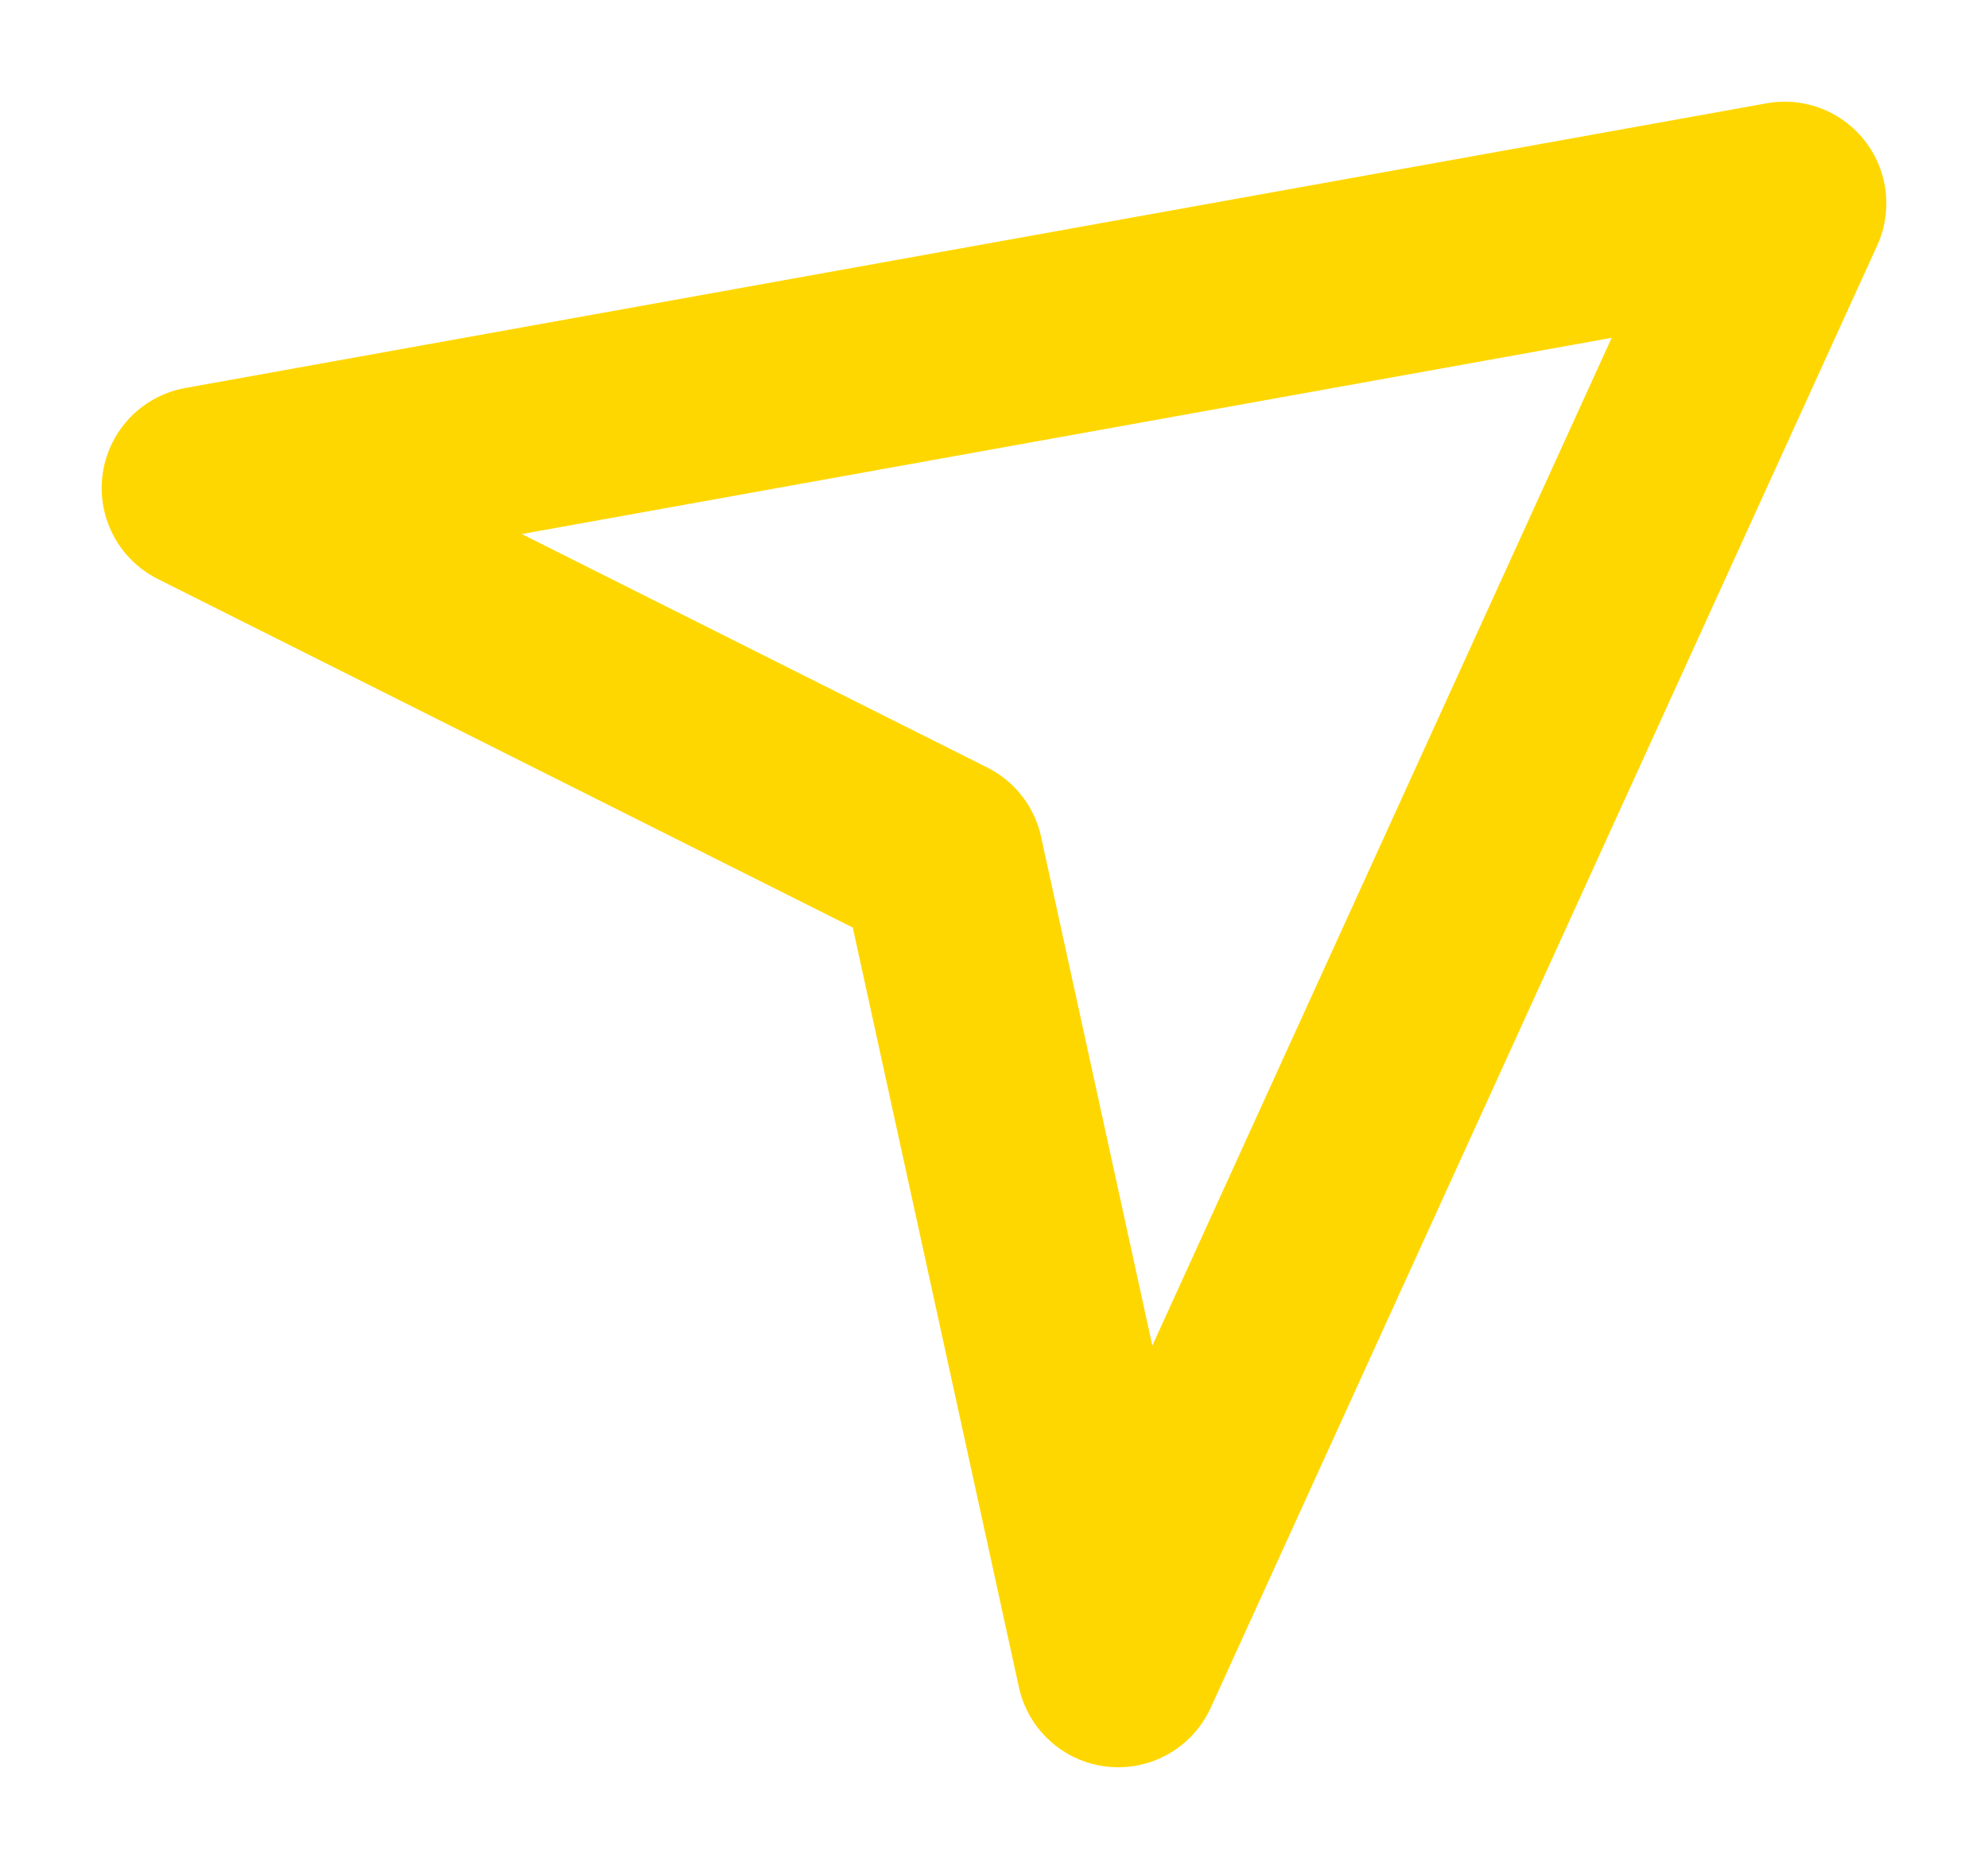
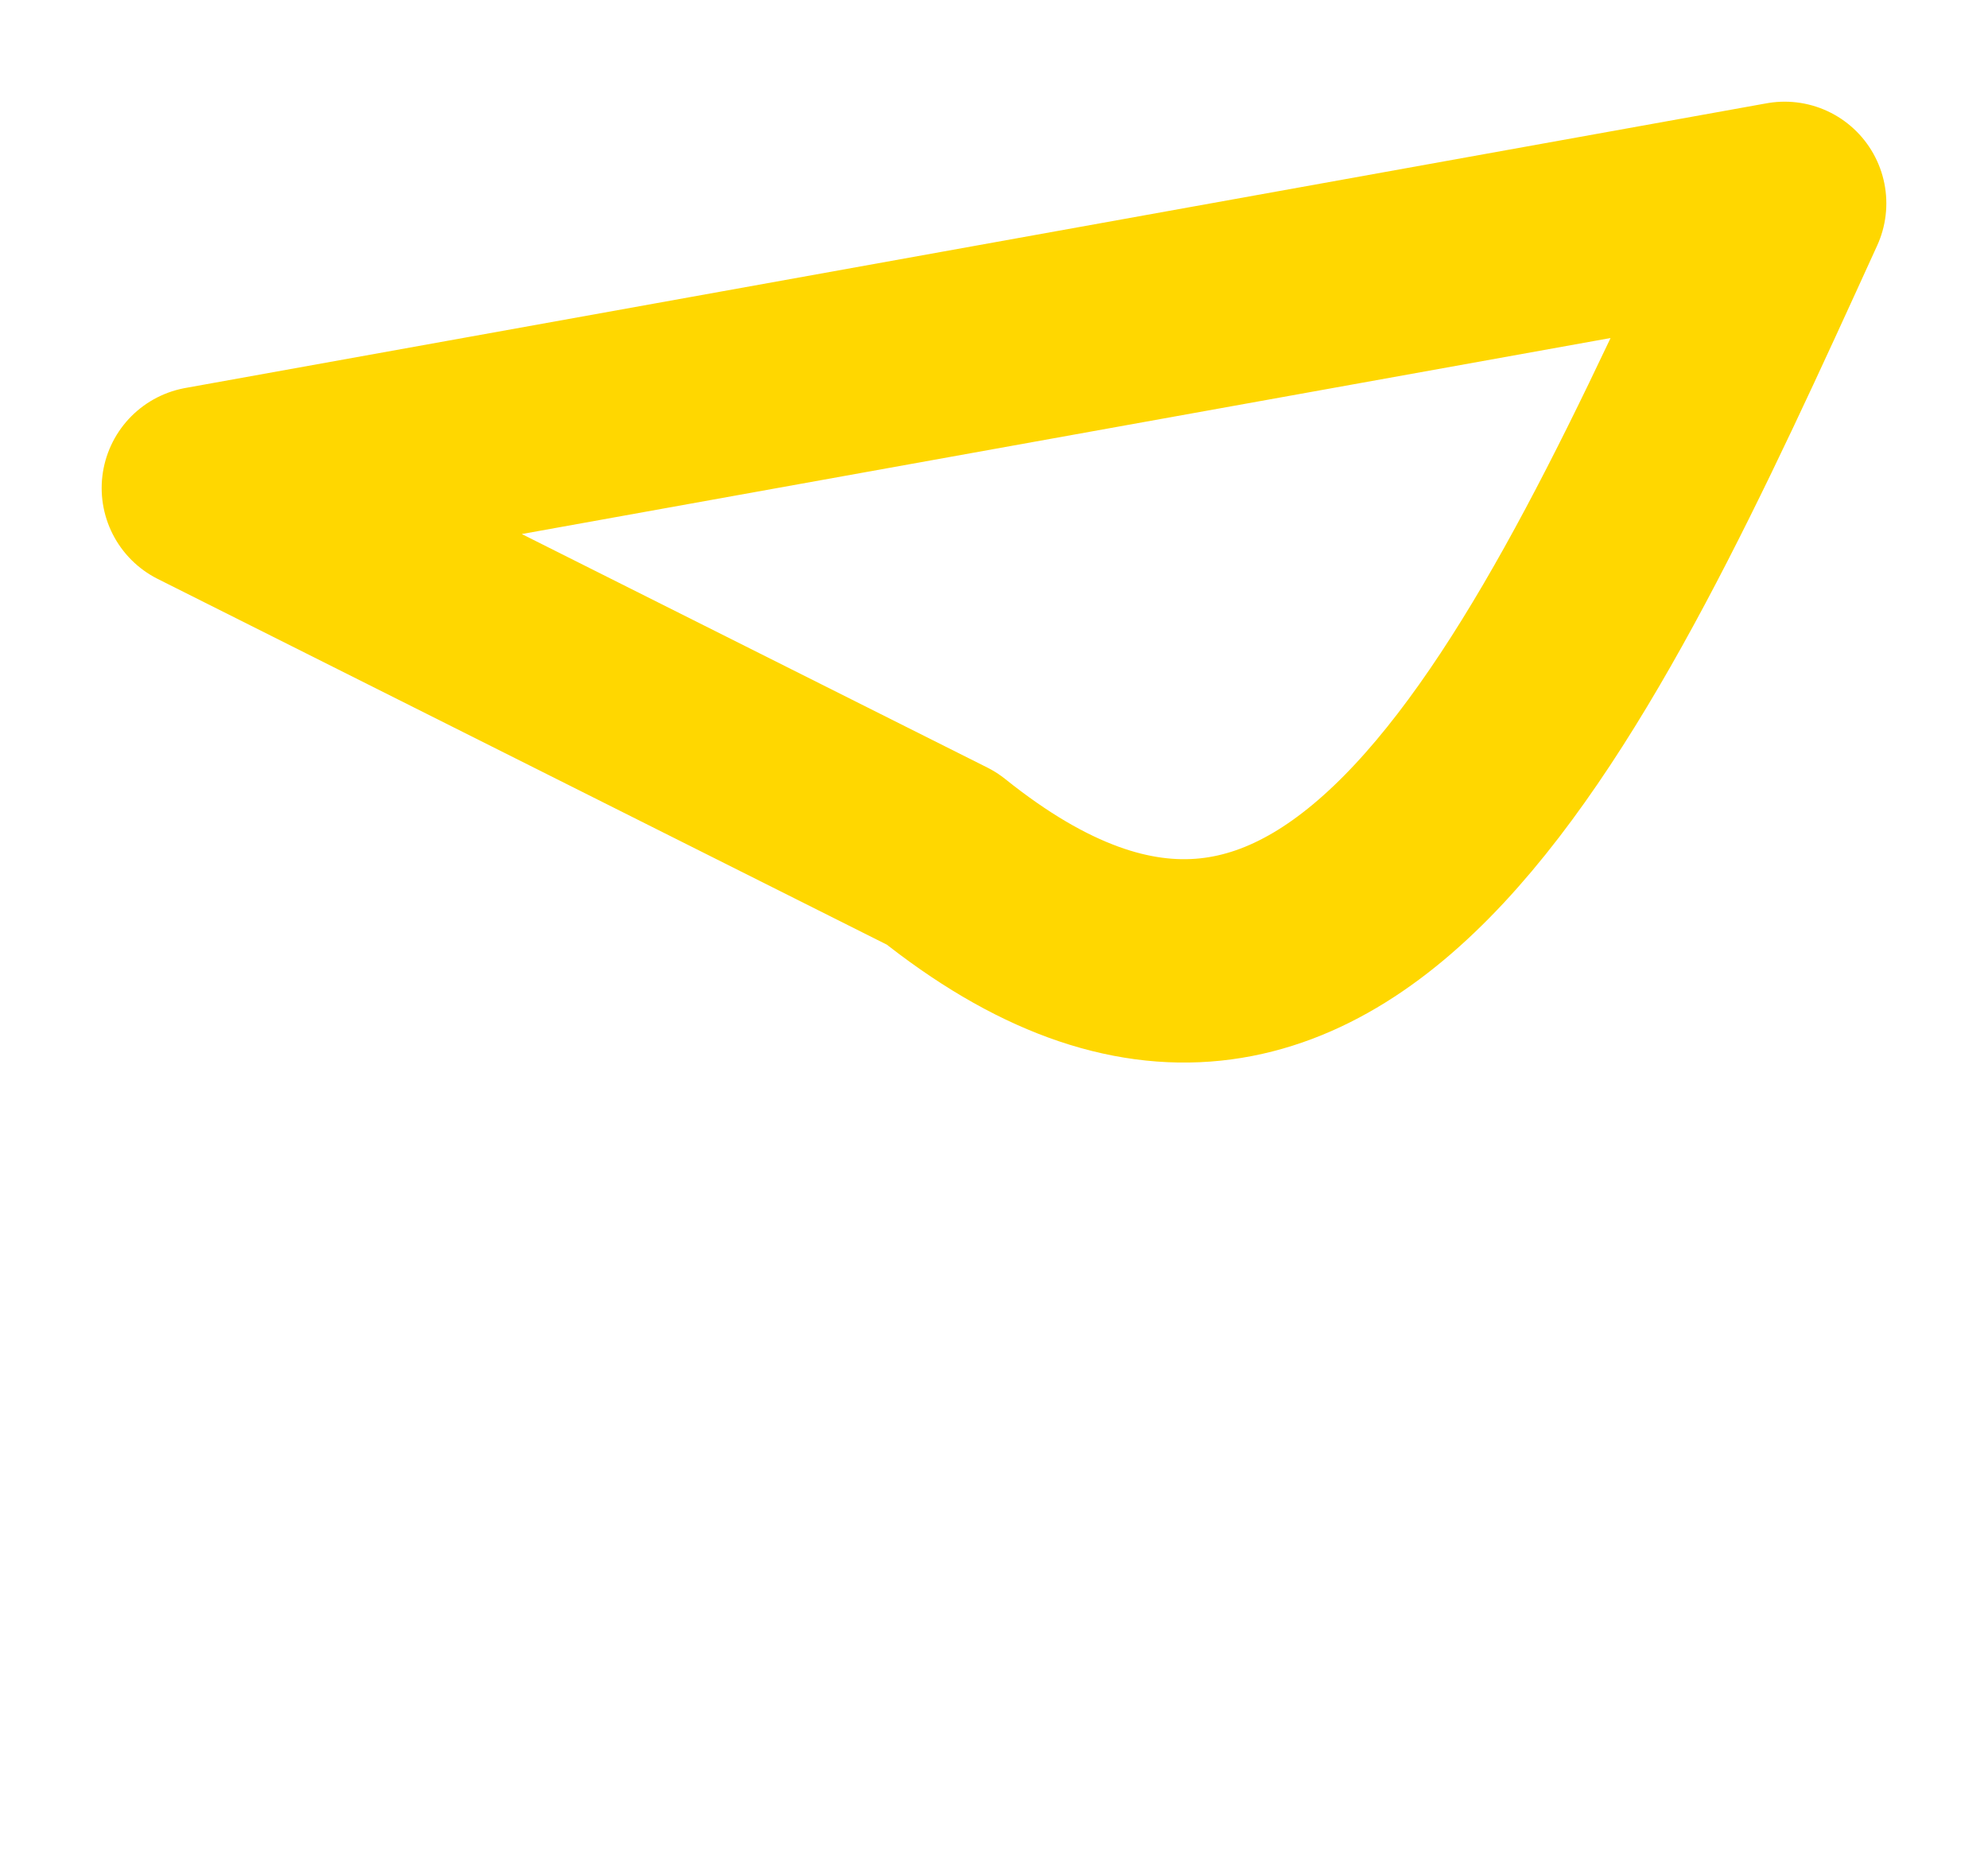
<svg xmlns="http://www.w3.org/2000/svg" viewBox="1984.959 2486.186 29.332 27.572" width="29.332" height="27.572">
-   <path fill="none" stroke="#ffd700" fill-opacity="1" stroke-width="3" stroke-opacity="1" color="rgb(51, 51, 51)" stroke-linejoin="round" id="tSvg17d7fd29bcc" title="Path 4" d="M 2011.291 2489.186 C 2003.513 2490.586 1995.736 2491.986 1987.959 2493.386 C 1991.591 2495.207 1995.222 2497.028 1998.854 2498.85 C 1999.722 2502.819 2000.59 2506.788 2001.458 2510.757C 2004.736 2503.567 2008.013 2496.376 2011.291 2489.186Z" />
+   <path fill="none" stroke="#ffd700" fill-opacity="1" stroke-width="3" stroke-opacity="1" color="rgb(51, 51, 51)" stroke-linejoin="round" id="tSvg17d7fd29bcc" title="Path 4" d="M 2011.291 2489.186 C 2003.513 2490.586 1995.736 2491.986 1987.959 2493.386 C 1991.591 2495.207 1995.222 2497.028 1998.854 2498.85 C 2004.736 2503.567 2008.013 2496.376 2011.291 2489.186Z" />
  <defs> </defs>
</svg>